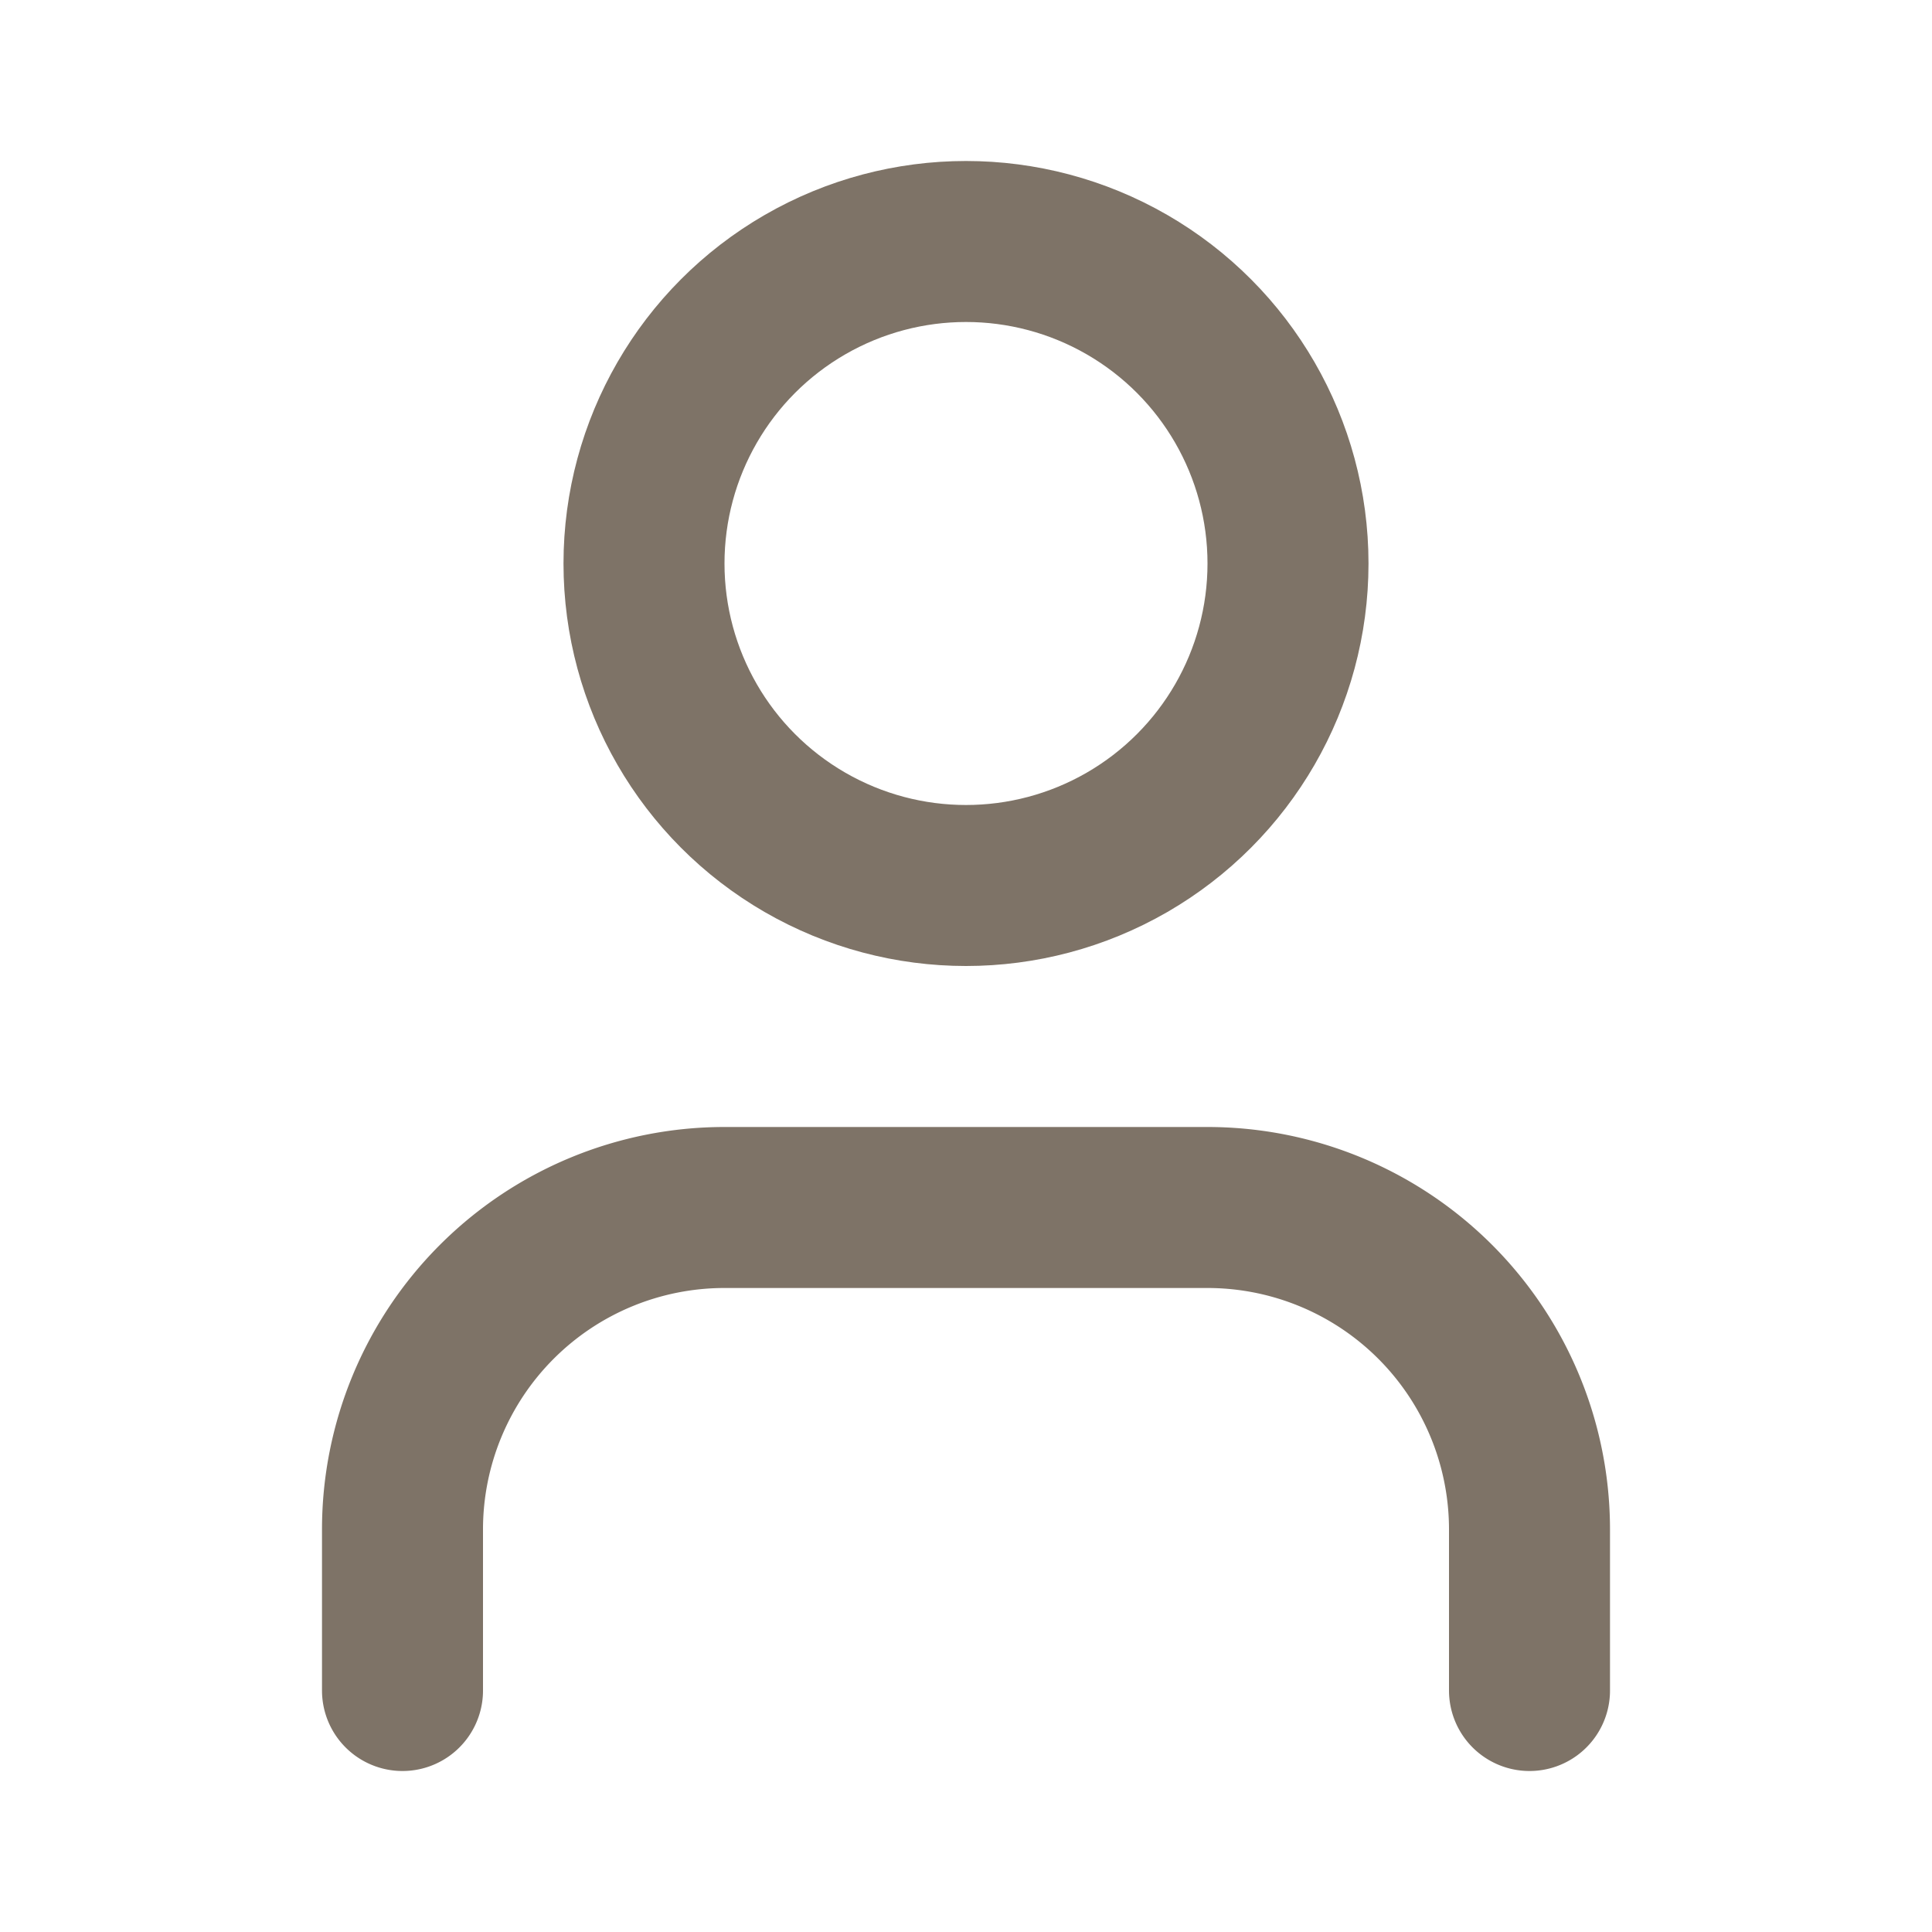
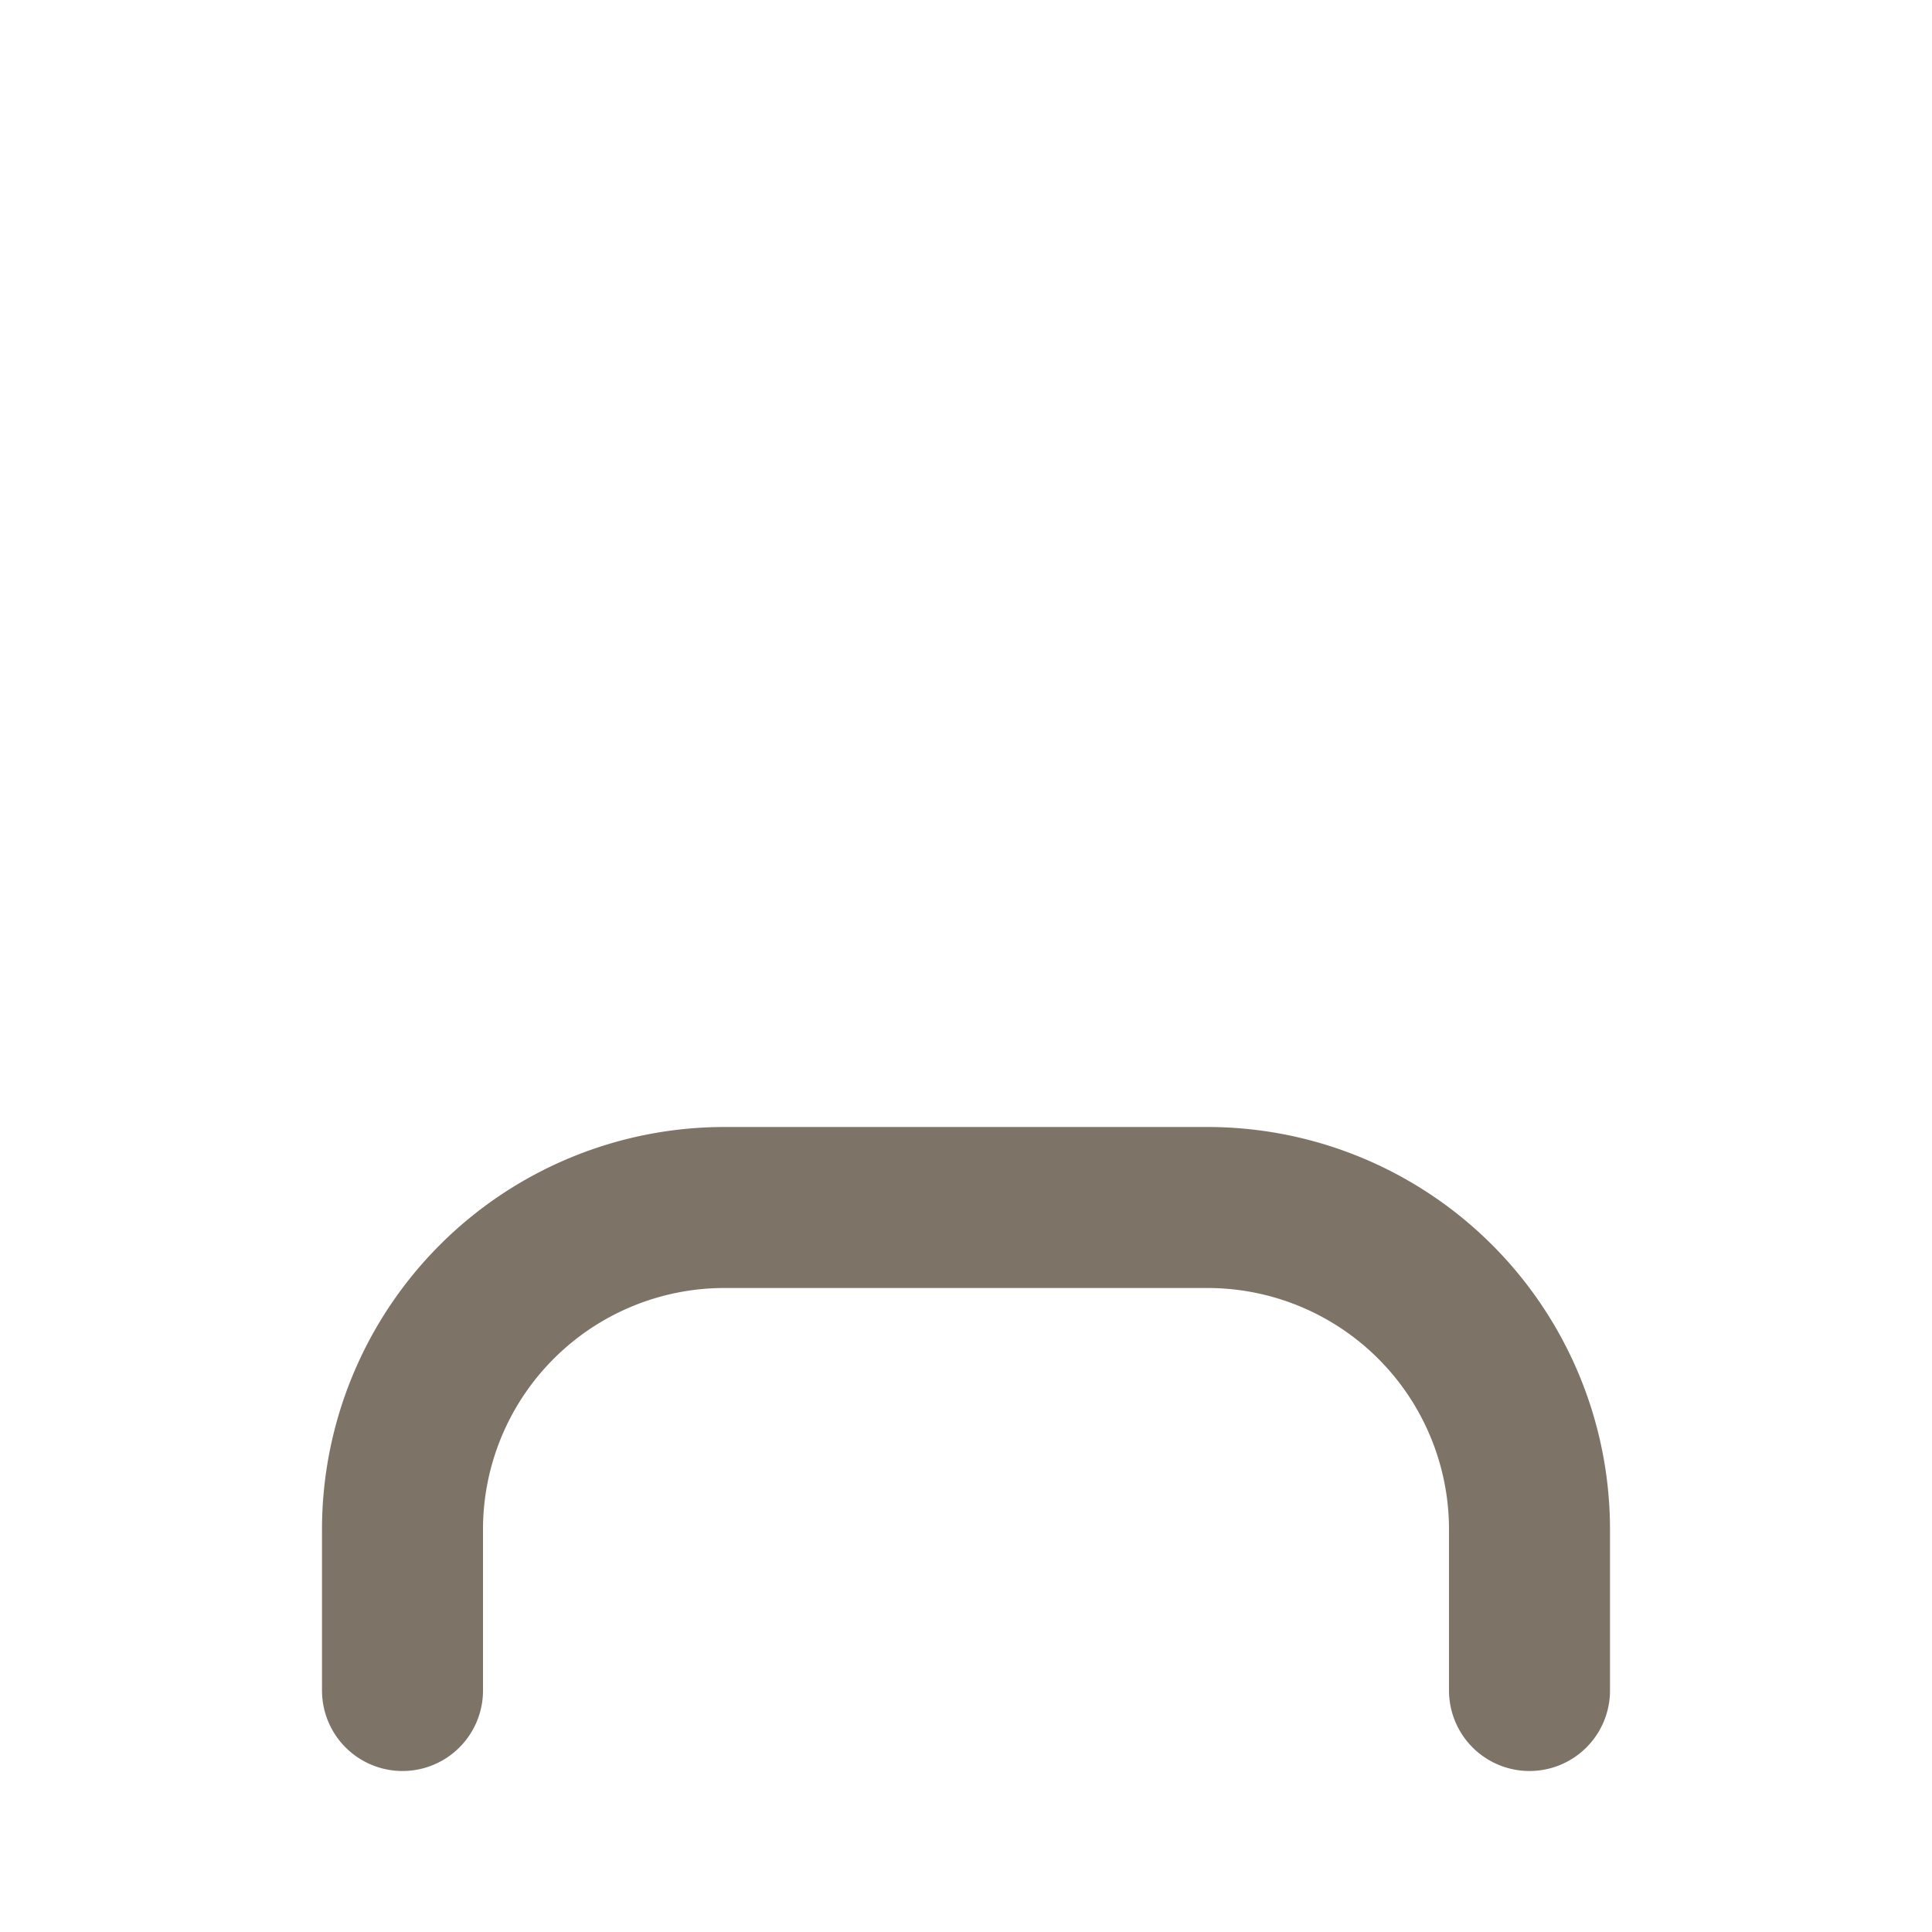
<svg xmlns="http://www.w3.org/2000/svg" width="24" height="24" viewBox="0 0 24 24" fill="none" stroke="rgb(126, 115, 103)" stroke-width="2px" stroke-linecap="round" stroke-linejoin="round" class="lucide lucide-user h-10 w-10 text-muted-foreground" style="color: rgb(126, 115, 103);">
  <path d="M19 21v-2a4 4 0 0 0-4-4H9a4 4 0 0 0-4 4v2" />
-   <circle cx="12" cy="7" r="4" />
</svg>